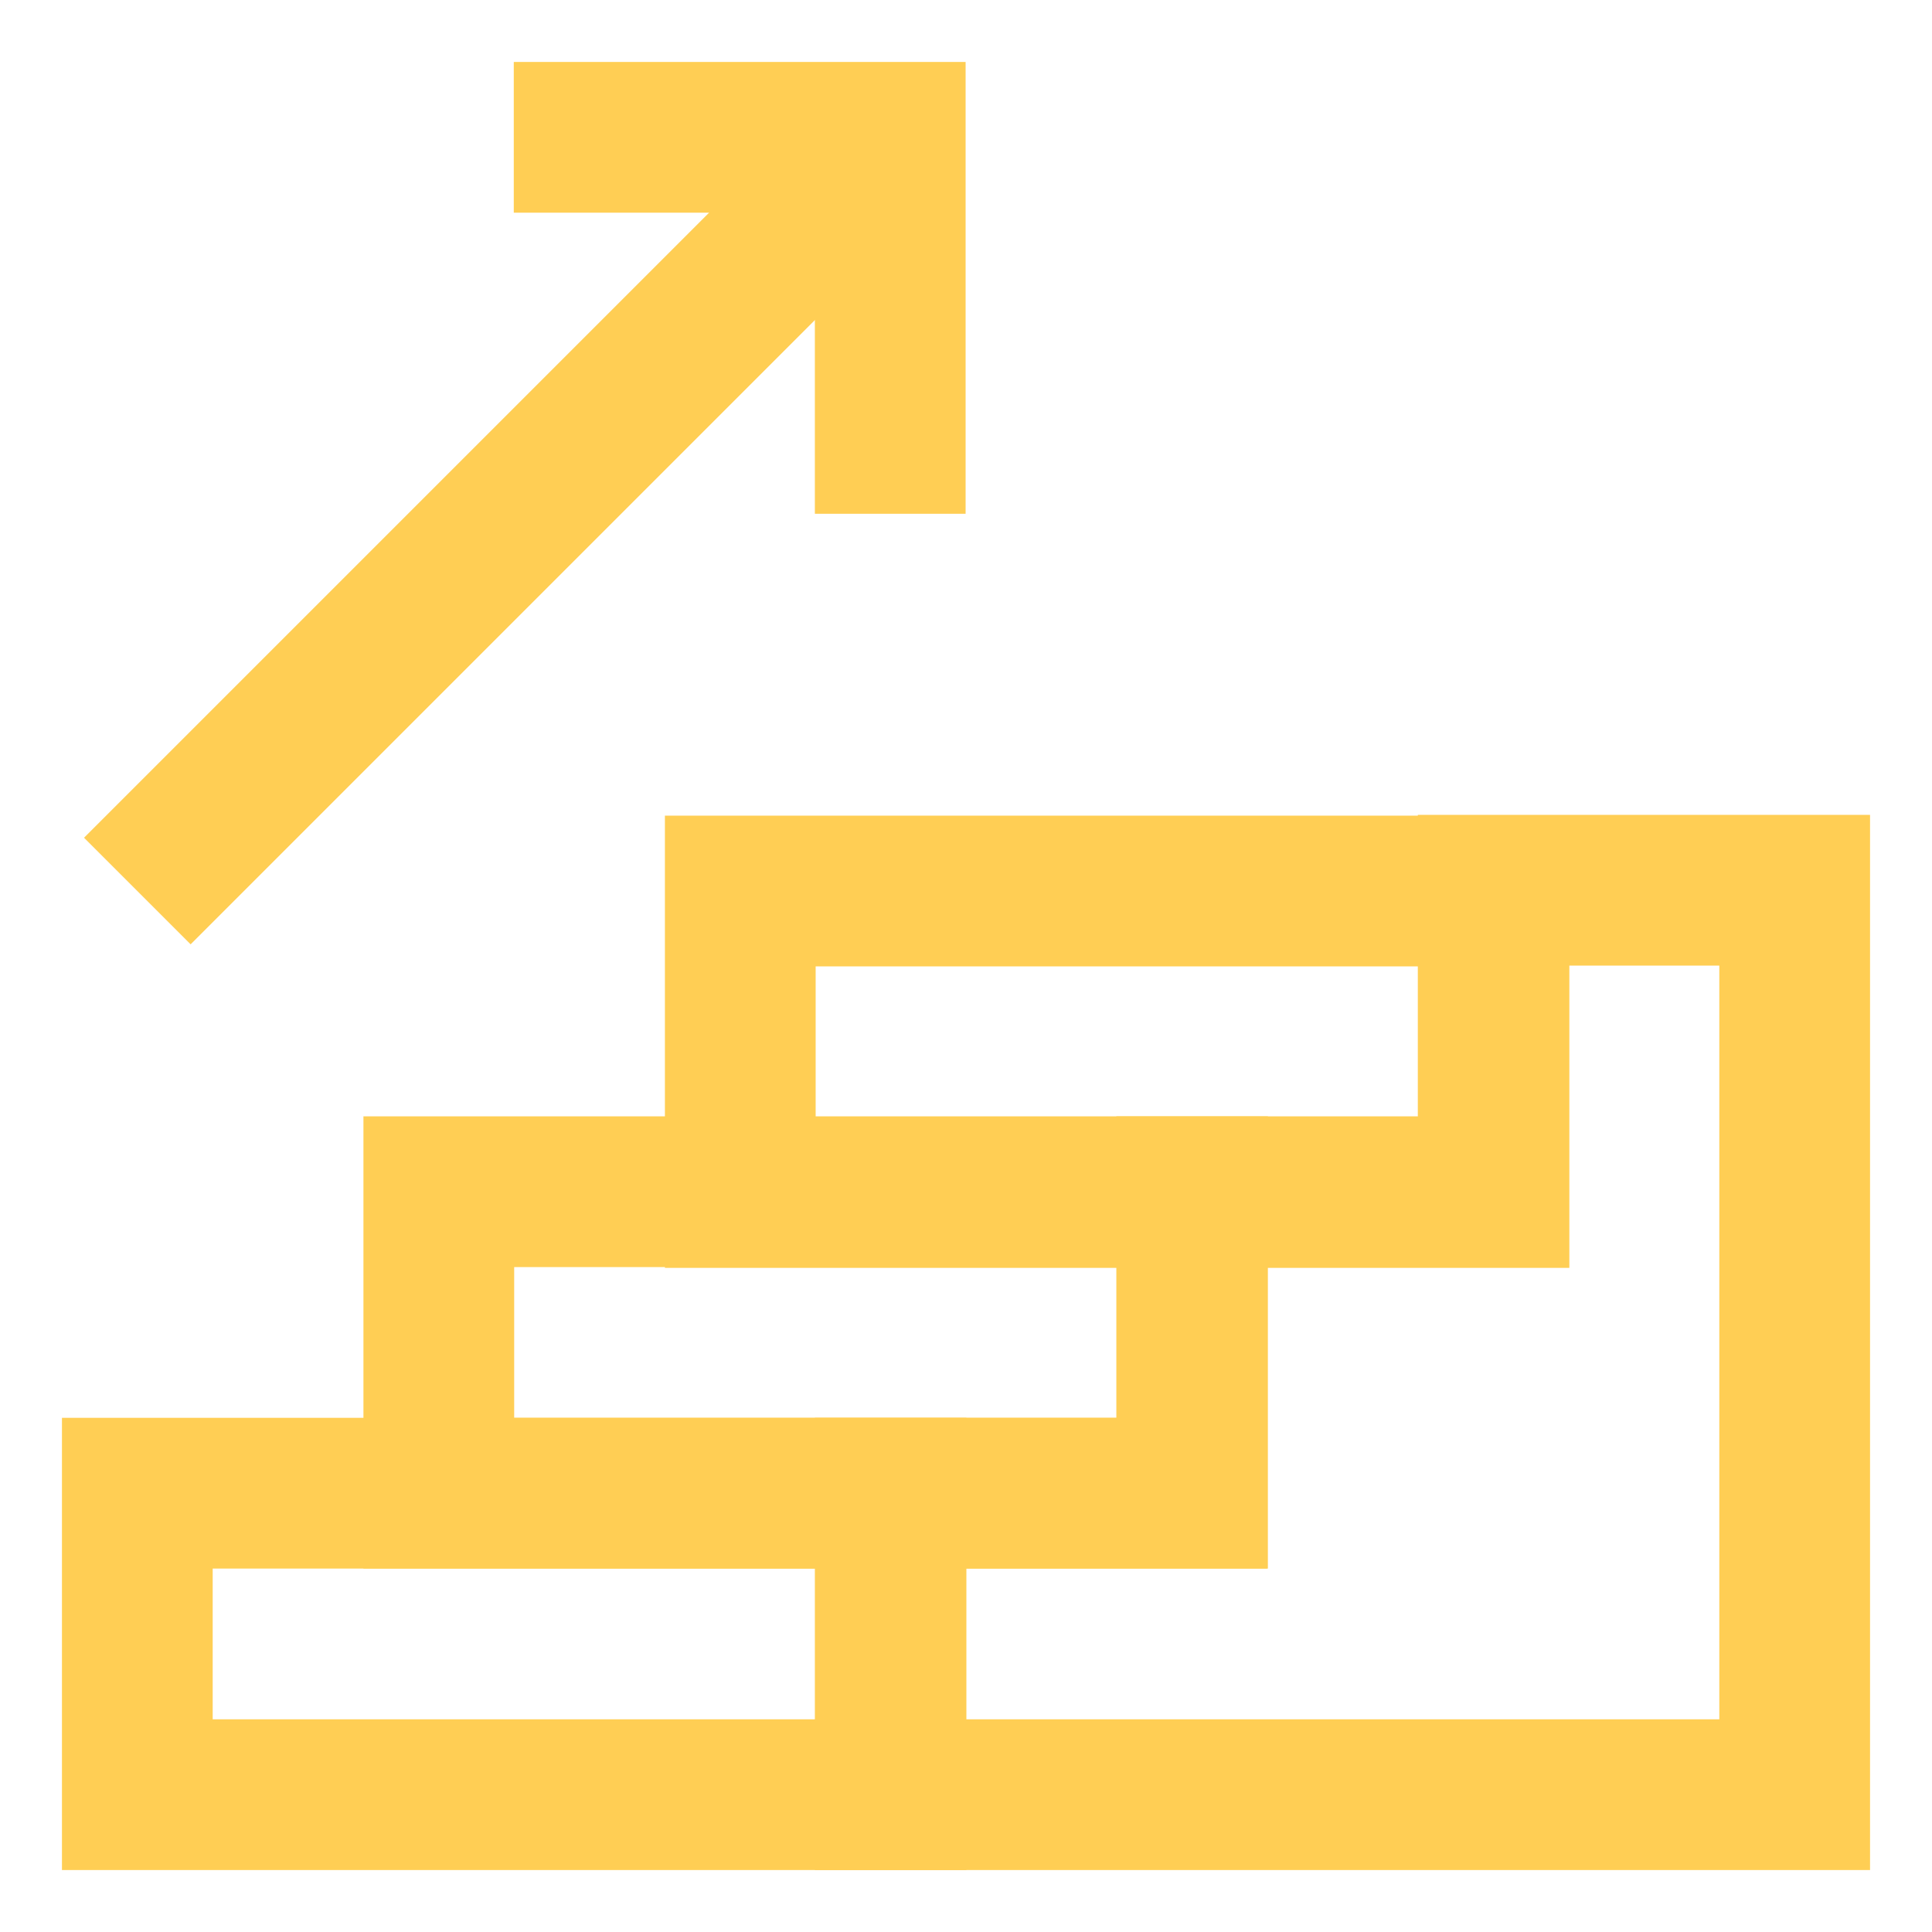
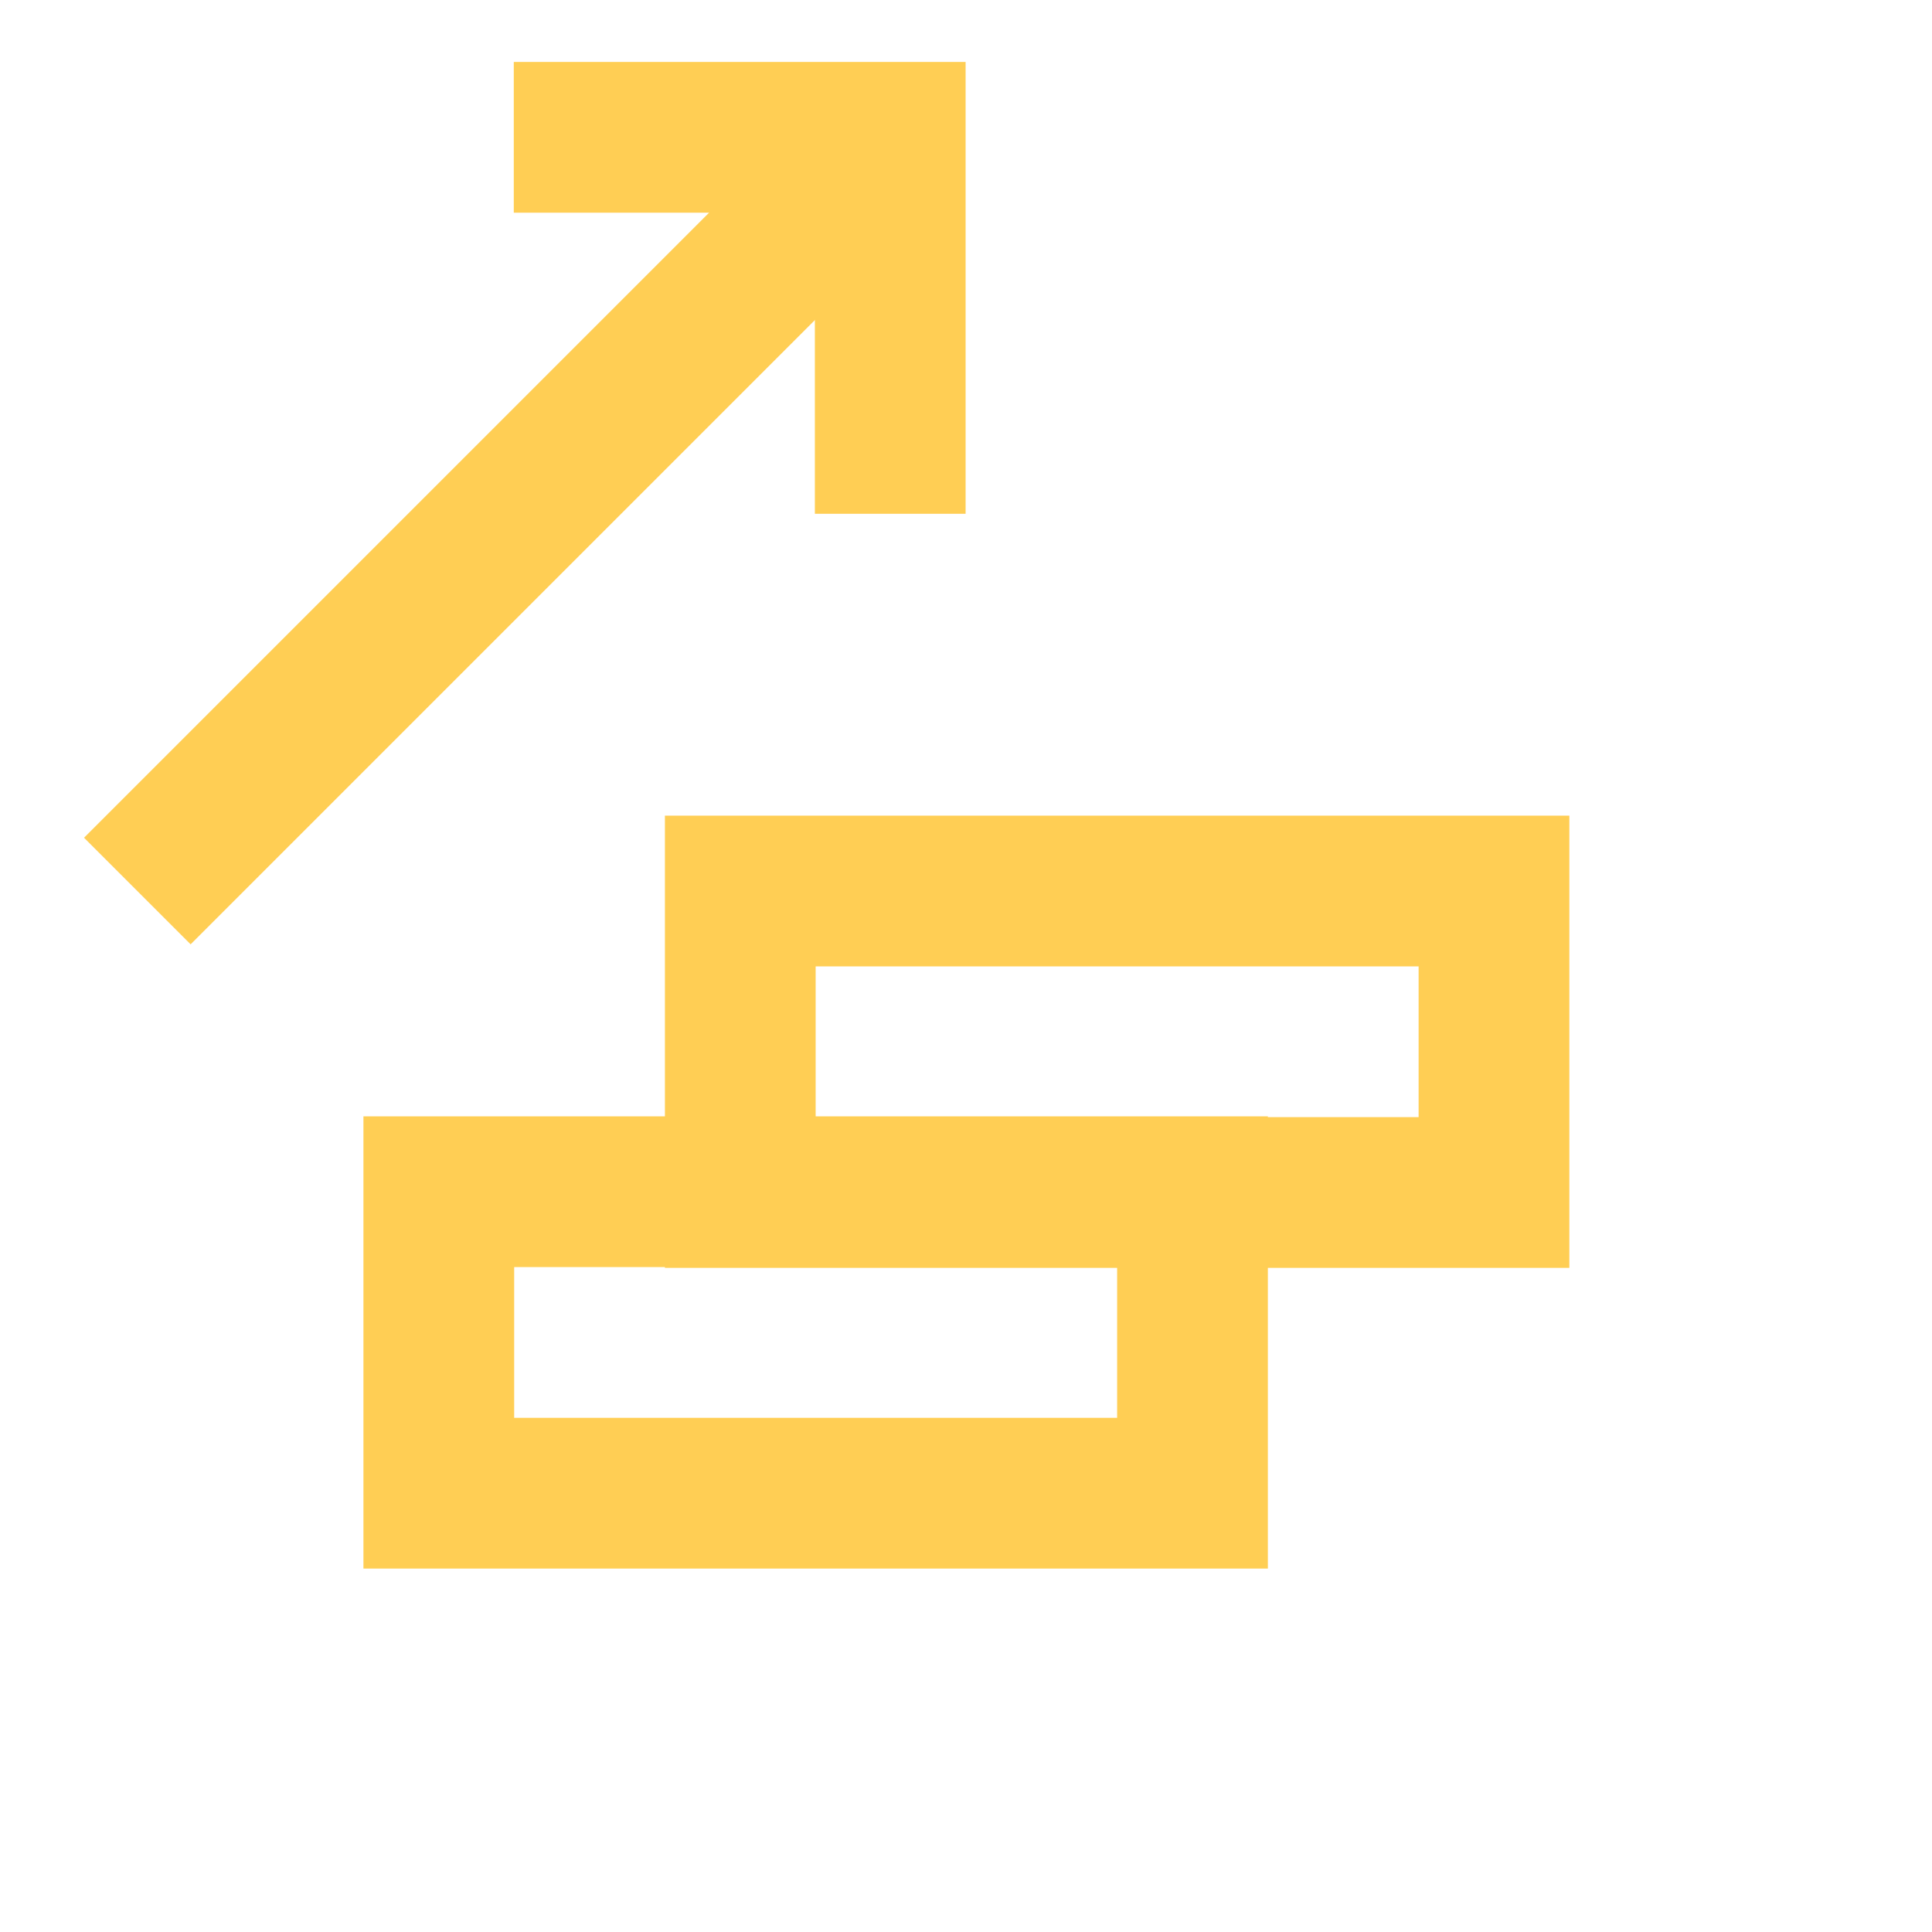
<svg xmlns="http://www.w3.org/2000/svg" width="64px" height="64px" viewBox="-0.24 -0.24 24.48 24.48" id="Layer_1" data-name="Layer 1" fill="#000000">
  <g id="SVGRepo_bgCarrier" stroke-width="0" />
  <g id="SVGRepo_tracerCarrier" stroke-linecap="round" stroke-linejoin="round" />
  <g id="SVGRepo_iconCarrier">
    <defs>
      <style>.cls-1{fill:none;stroke:#FFCE54;stroke-miterlimit:10;stroke-width:1.91px;}</style>
    </defs>
-     <rect class="cls-1" x="1.5" y="18.68" width="9.55" height="3.82" />
    <rect class="cls-1" x="5.32" y="14.86" width="9.55" height="3.82" />
    <rect class="cls-1" x="9.14" y="11.05" width="9.55" height="3.82" />
-     <polygon class="cls-1" points="22.5 11.04 22.5 22.5 11.04 22.5 11.04 18.68 14.86 18.68 14.86 14.86 18.68 14.86 18.68 11.04 22.5 11.04" />
    <polyline class="cls-1" points="6.27 1.5 11.04 1.5 11.04 6.27" />
    <line class="cls-1" x1="11.05" y1="1.5" x2="1.5" y2="11.05" />
  </g>
</svg>